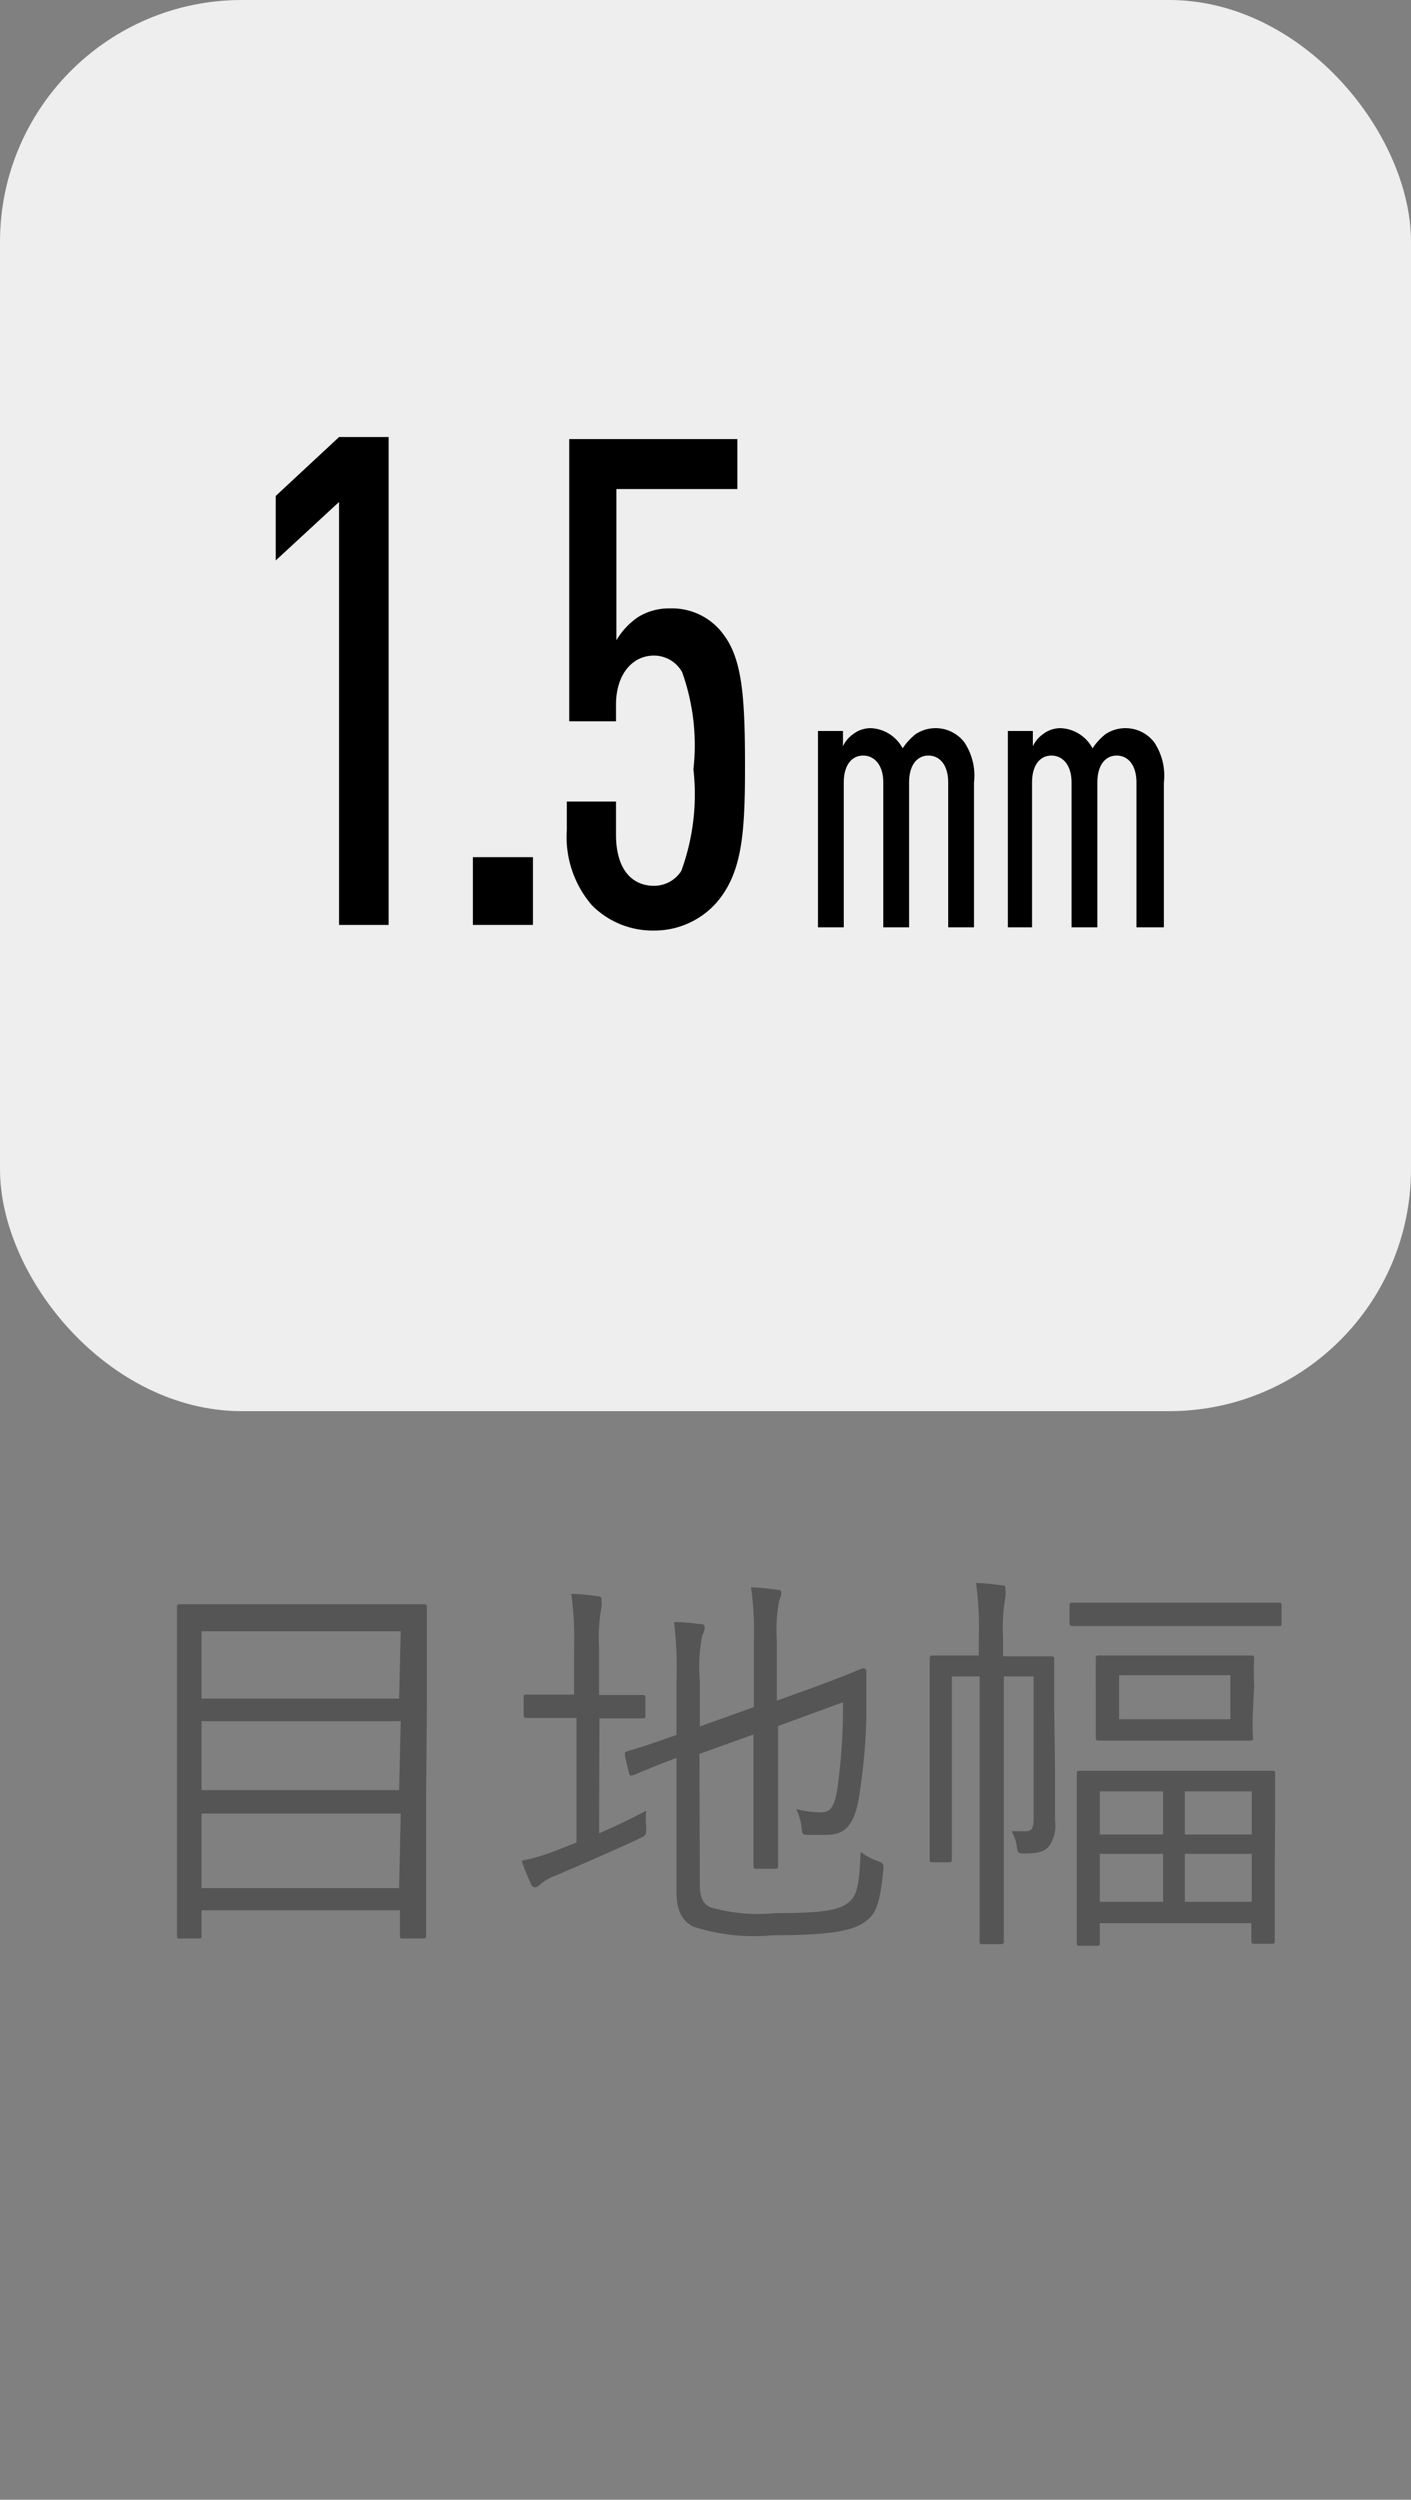
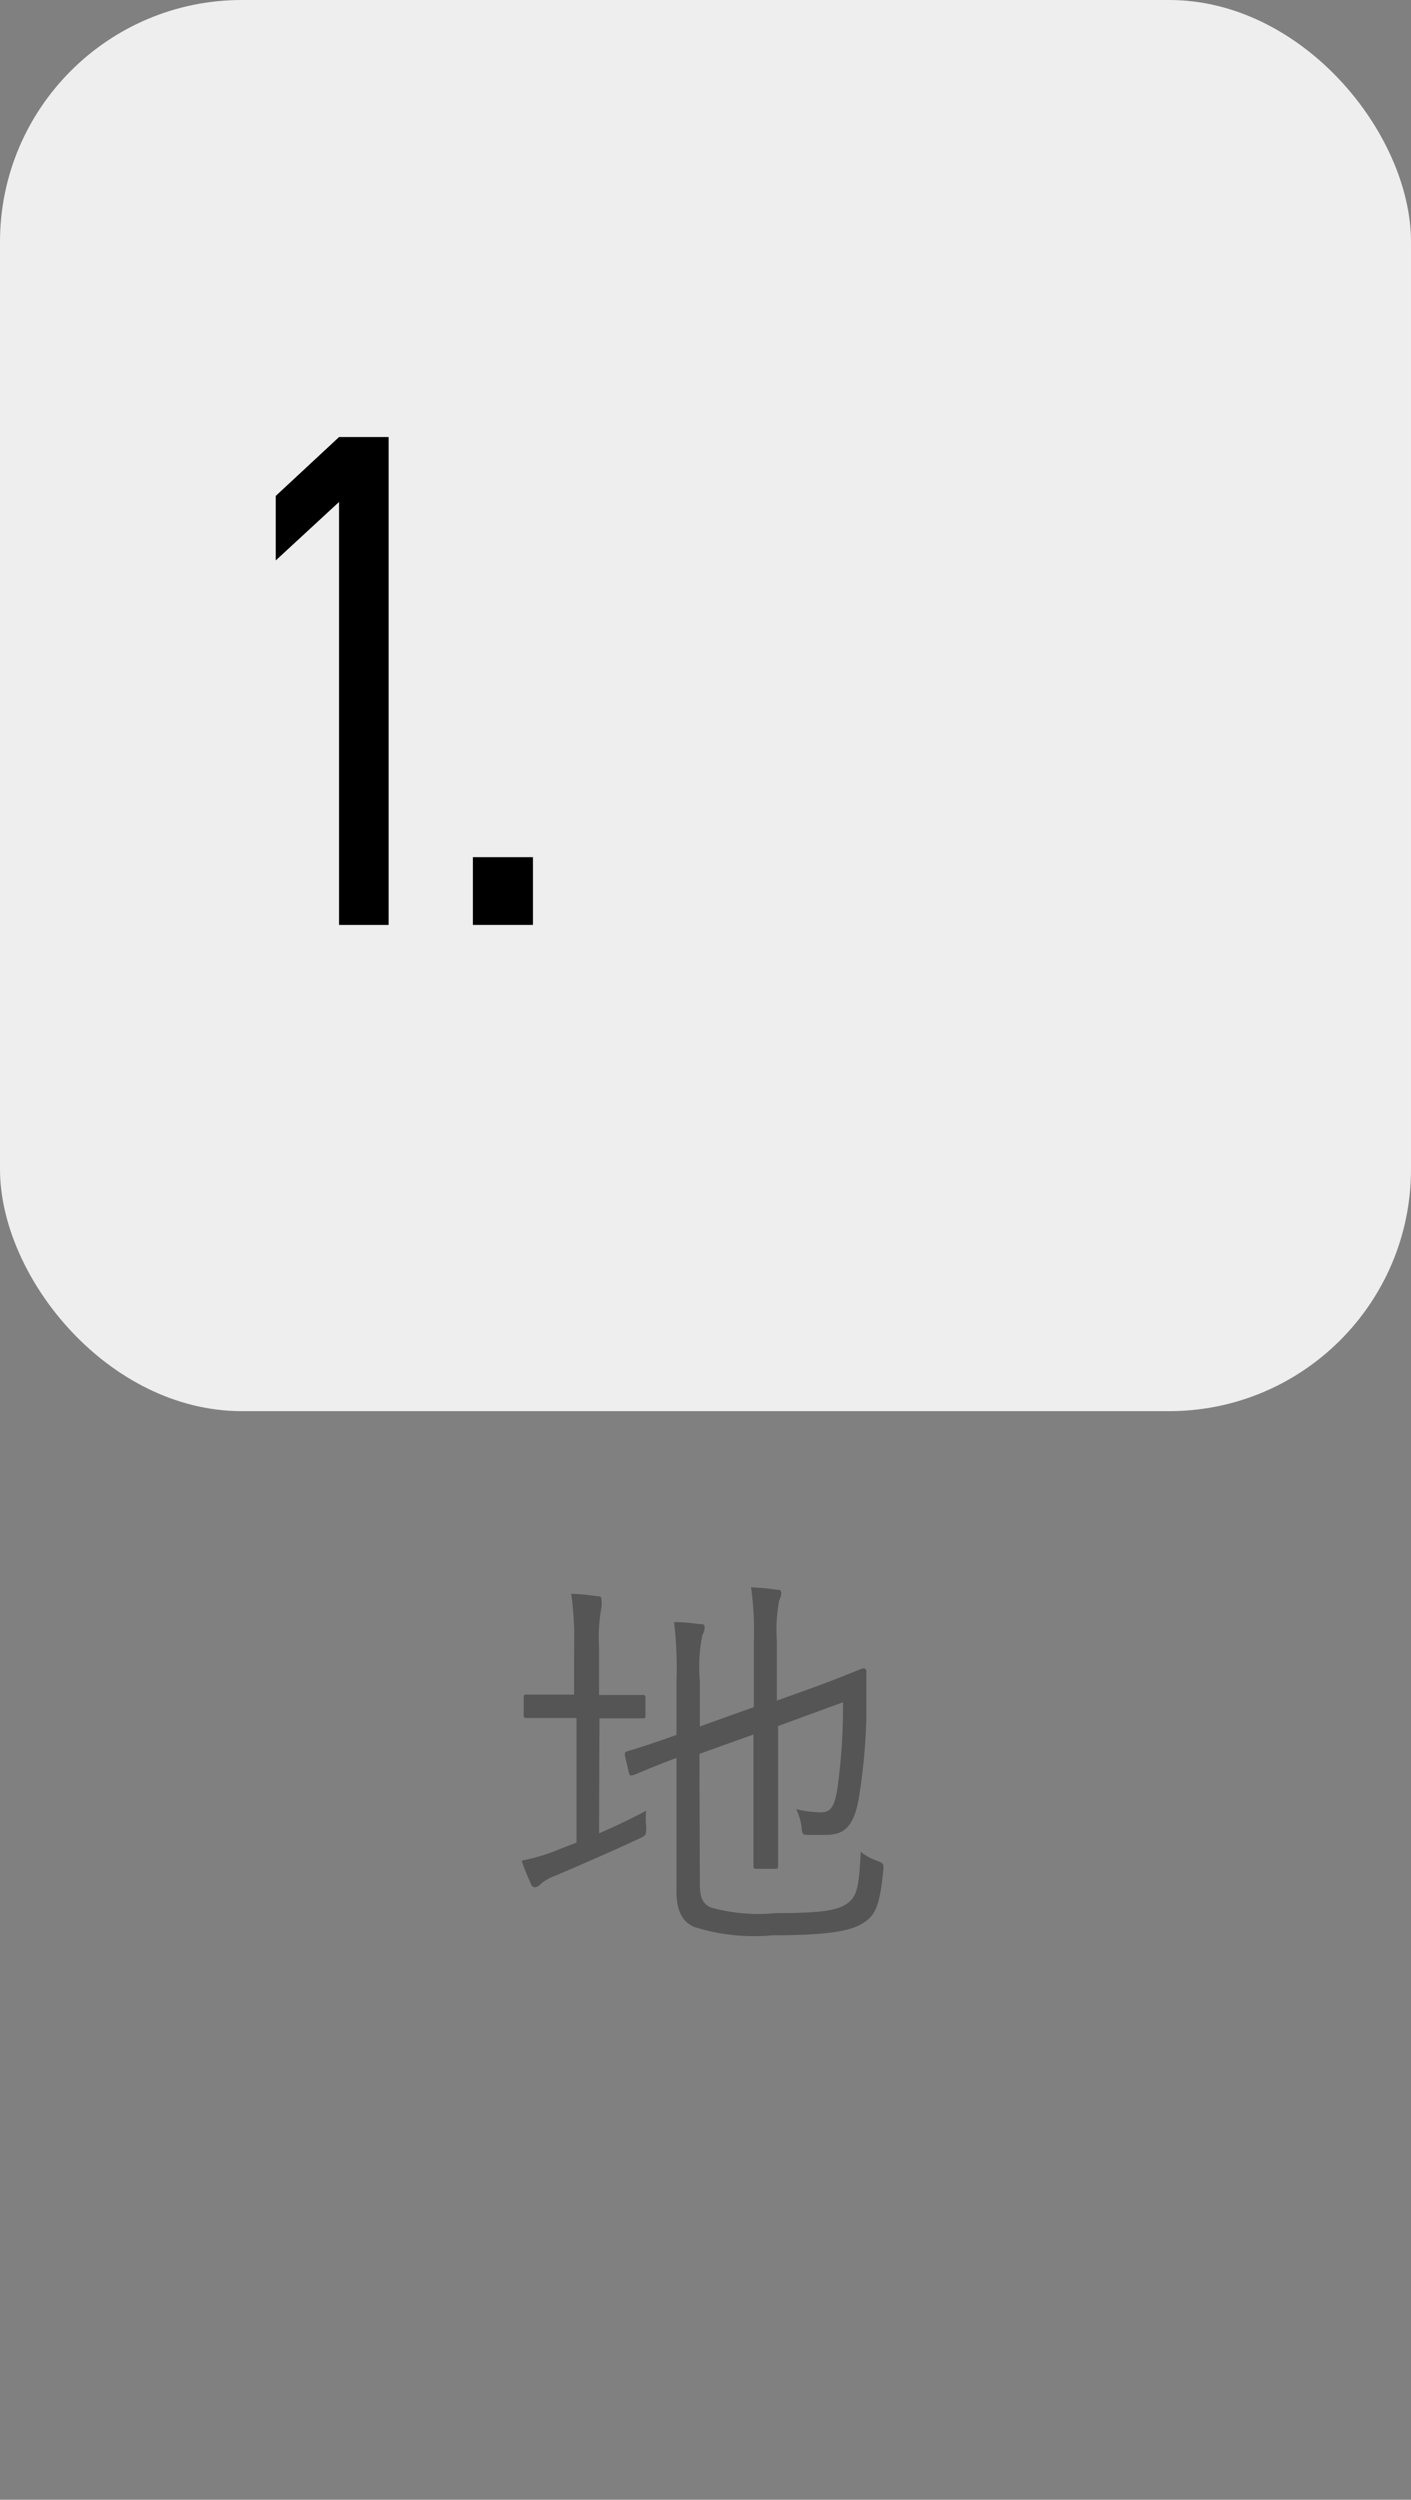
<svg xmlns="http://www.w3.org/2000/svg" id="_2.5mm.svg" data-name="2.5mm.svg" viewBox="0 0 35 62">
  <rect x="0" y="0" width="35" height="62" fill="#808080" stroke="none" />
  <defs>
    <style>
      .cls-1 {
        fill: #eee;
      }

      .cls-2 {
        fill: #555;
      }

      .cls-3 {
        opacity: 0;
      }

      .cls-4 {
        fill: #f9f9f9;
      }
    </style>
  </defs>
  <rect class="cls-1" width="35" height="35" rx="6" />
  <g>
-     <path class="cls-2" d="M10.57,44.46c0,3,0,3.49,0,3.54s0,.08-.08.08H10c-.07,0-.08,0-.08-.08v-.62H5V48c0,.07,0,.08-.09.08H4.47c-.07,0-.08,0-.08-.08s0-.59,0-3.55v-2c0-2,0-2.52,0-2.58s0-.08.08-.08.41,0,1.4,0H9.1c1,0,1.35,0,1.41,0s.08,0,.08.08,0,.6,0,2.31Zm-.63-4H5v1.67h4.9Zm0,2.23H5V44.4h4.9Zm0,2.29H5v1.85h4.9Z" />
    <path class="cls-2" d="M14.86,45.47c.4-.17.79-.36,1.17-.56a1.64,1.64,0,0,0,0,.39c0,.21,0,.22-.17.3-.64.3-1.4.63-2.08.92a1.21,1.21,0,0,0-.37.21.23.23,0,0,1-.14.08s-.08,0-.11-.11a4.84,4.84,0,0,1-.22-.55,5,5,0,0,0,.95-.29l.41-.16V42.61H14c-.68,0-.87,0-.93,0s-.08,0-.08-.08v-.42c0-.07,0-.08.08-.08s.25,0,.93,0h.24V40.91a8.2,8.2,0,0,0-.07-1.38,5,5,0,0,1,.64.06c.07,0,.11,0,.11.09a.86.86,0,0,1,0,.18,4.11,4.11,0,0,0-.06,1v1.18H15c.68,0,.87,0,.93,0s.08,0,.08.08v.42c0,.07,0,.08-.08.08s-.25,0-.93,0h-.13Zm2.5,1.26c0,.35.08.49.27.58a4.4,4.4,0,0,0,1.61.14c1.16,0,1.55-.07,1.79-.25s.28-.45.32-1.27a1.39,1.39,0,0,0,.4.22c.17.07.17.07.16.24-.09.9-.2,1.11-.49,1.3s-.8.31-2.26.31a4.92,4.92,0,0,1-1.95-.21c-.26-.12-.43-.36-.43-.88V43.6c-.77.29-1,.41-1.08.43s-.08,0-.1-.06l-.1-.43c0-.07,0-.08.05-.1s.37-.1,1.23-.41V41.71a9.72,9.72,0,0,0-.06-1.48,5,5,0,0,1,.62.05c.09,0,.14,0,.14.09a.47.47,0,0,1-.06.19,4,4,0,0,0-.06,1.13v1.13l1.34-.48V40.71a7.94,7.94,0,0,0-.07-1.34,5,5,0,0,1,.63.06c.07,0,.12,0,.12.09a.51.51,0,0,1-.05.17,3.83,3.83,0,0,0-.06,1v1.49l.86-.31c.91-.33,1.23-.49,1.28-.49a.07.07,0,0,1,.08.08c0,.34,0,.59,0,1.16a15,15,0,0,1-.19,2c-.13.72-.39.89-.82.89l-.41,0c-.17,0-.17,0-.19-.22a1.47,1.47,0,0,0-.13-.42,2.56,2.56,0,0,0,.62.08c.24,0,.34-.15.41-.65a14.56,14.56,0,0,0,.13-2.08l-1.61.59v1.91c0,1,0,1.49,0,1.55s0,.08-.08.08h-.45c-.07,0-.08,0-.08-.08s0-.5,0-1.55v-1.7l-1.34.48Z" />
-     <path class="cls-2" d="M26.17,43.82c0,.44,0,.91,0,1.34a.9.9,0,0,1-.14.62c-.11.14-.27.19-.6.19-.18,0-.18,0-.21-.17a.91.91,0,0,0-.13-.38l.36,0c.14,0,.19-.07.19-.35V41.58h-.74v4.87c0,1.15,0,1.64,0,1.69s0,.08-.08.08h-.44c-.07,0-.08,0-.08-.08s0-.54,0-1.68V41.58h-.69v3.35c0,.8,0,1.13,0,1.18s0,.08-.08.08h-.39c-.07,0-.08,0-.08-.08s0-.35,0-1.17V42.33c0-.82,0-1.13,0-1.18s0-.09.08-.09.27,0,.94,0h.2v-.46a7.88,7.88,0,0,0-.07-1.34,5,5,0,0,1,.62.06c.08,0,.11,0,.11.08a1,1,0,0,1,0,.2,4.56,4.56,0,0,0-.06,1v.48h.25c.68,0,.89,0,.94,0s.08,0,.08.09,0,.4,0,1.22Zm5.62-3.57c0,.07,0,.08-.08.08s-.38,0-1.34,0H27.94c-1,0-1.27,0-1.32,0s-.09,0-.09-.08v-.41c0-.08,0-.09.09-.09s.37,0,1.32,0h2.43c1,0,1.27,0,1.34,0s.08,0,.08.09Zm-.17,6c0,1.57,0,1.82,0,1.88s0,.08-.08.08h-.42c-.06,0-.08,0-.08-.08v-.43H27.28v.48c0,.07,0,.08-.07.08h-.42c-.07,0-.08,0-.08-.08s0-.3,0-1.9v-1c0-1,0-1.22,0-1.28s0-.08.08-.08.38,0,1.31,0h2.14c.93,0,1.26,0,1.31,0s.08,0,.08.06,0,.32,0,1.17Zm-.54-3.82a5.9,5.9,0,0,0,0,.66c0,.07,0,.08-.08.08s-.32,0-1.15,0H28.41c-.82,0-1.1,0-1.15,0s-.08,0-.08-.08,0-.19,0-.66V41.8c0-.48,0-.6,0-.66s0-.08.08-.08.33,0,1.15,0h1.47c.83,0,1.1,0,1.15,0s.08,0,.08.08a5.69,5.69,0,0,0,0,.66Zm-2.23,2H27.28V45.5h1.57Zm0,1.55H27.28v1.19h1.57Zm1.67-4.43H27.76v1.09h2.76Zm.53,2.88H29.39V45.5h1.66Zm0,1.55H29.39v1.19h1.66Z" />
  </g>
  <g class="cls-3">
    <path class="cls-4" d="M34,1V61H1V1H34m1-1H0V62H35V0Z" />
  </g>
  <g>
-     <path d="M23.52,23V19.41c0-.45-.22-.67-.49-.67s-.48.22-.48.67V23h-.64V19.41c0-.45-.23-.67-.5-.67s-.48.22-.48.67V23h-.64V18.13h.62v.38a.75.75,0,0,1,.25-.3.71.71,0,0,1,.44-.15.94.94,0,0,1,.79.5,1.55,1.55,0,0,1,.32-.35.9.9,0,0,1,1.21.2,1.49,1.49,0,0,1,.24,1V23Z" />
-     <path d="M28.19,23V19.41c0-.45-.22-.67-.49-.67s-.48.22-.48.67V23h-.64V19.41c0-.45-.23-.67-.5-.67s-.48.22-.48.67V23H25V18.13h.62v.38a.75.75,0,0,1,.25-.3.71.71,0,0,1,.44-.15.94.94,0,0,1,.79.5,1.55,1.55,0,0,1,.32-.35.9.9,0,0,1,1.21.2,1.49,1.49,0,0,1,.24,1V23Z" />
-   </g>
+     </g>
  <g>
    <path d="M8.41,22.94V12.45L6.84,13.9V12.3l1.57-1.46H9.64v12.1Z" />
    <path d="M11.73,22.94V21.26h1.49v1.68Z" />
-     <path d="M17.78,22.38a2.06,2.06,0,0,1-1.56.7,2.12,2.12,0,0,1-1.54-.63,2.6,2.6,0,0,1-.62-1.87v-.7h1.22v.82c0,.88.41,1.27.94,1.27a.8.8,0,0,0,.68-.37,5.53,5.53,0,0,0,.3-2.52,5.37,5.37,0,0,0-.28-2.41.8.8,0,0,0-.7-.41c-.53,0-.94.46-.94,1.22v.41H14.12v-7h4.17v1.24h-3v3.75a1.81,1.81,0,0,1,.53-.57,1.45,1.45,0,0,1,.8-.22,1.58,1.58,0,0,1,1.35.68c.45.62.51,1.58.51,3.26S18.4,21.65,17.78,22.38Z" />
  </g>
</svg>